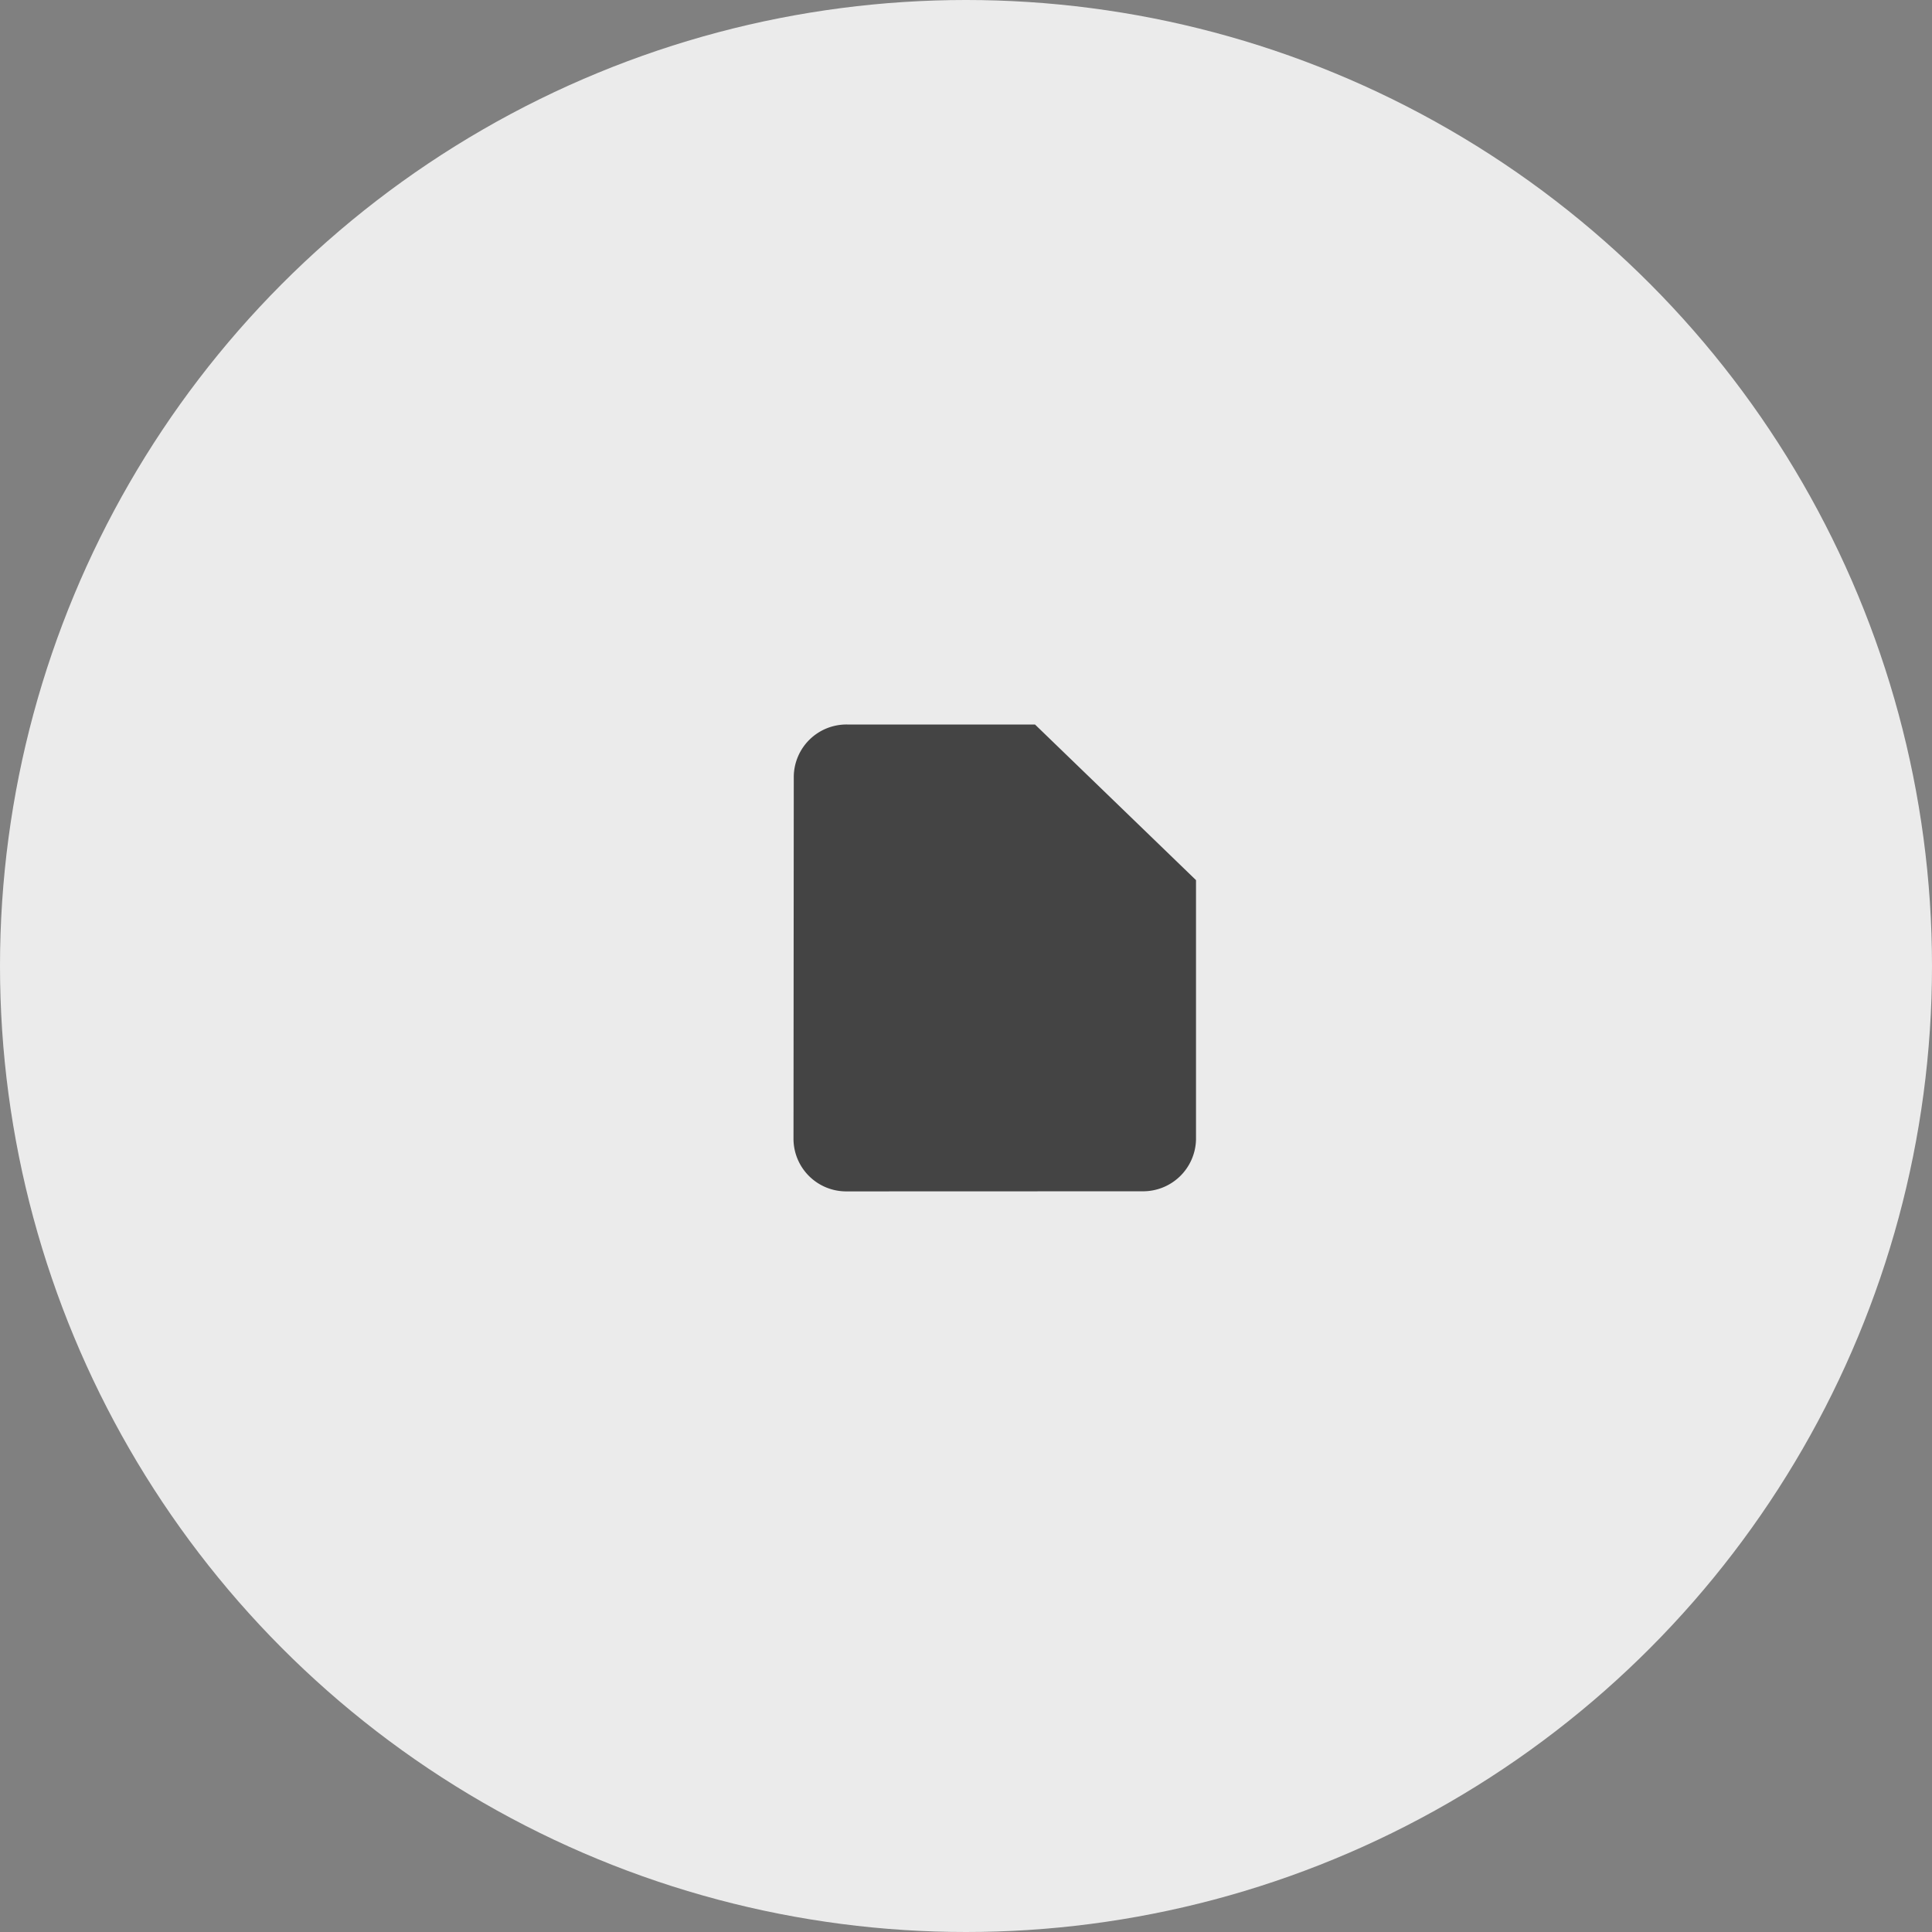
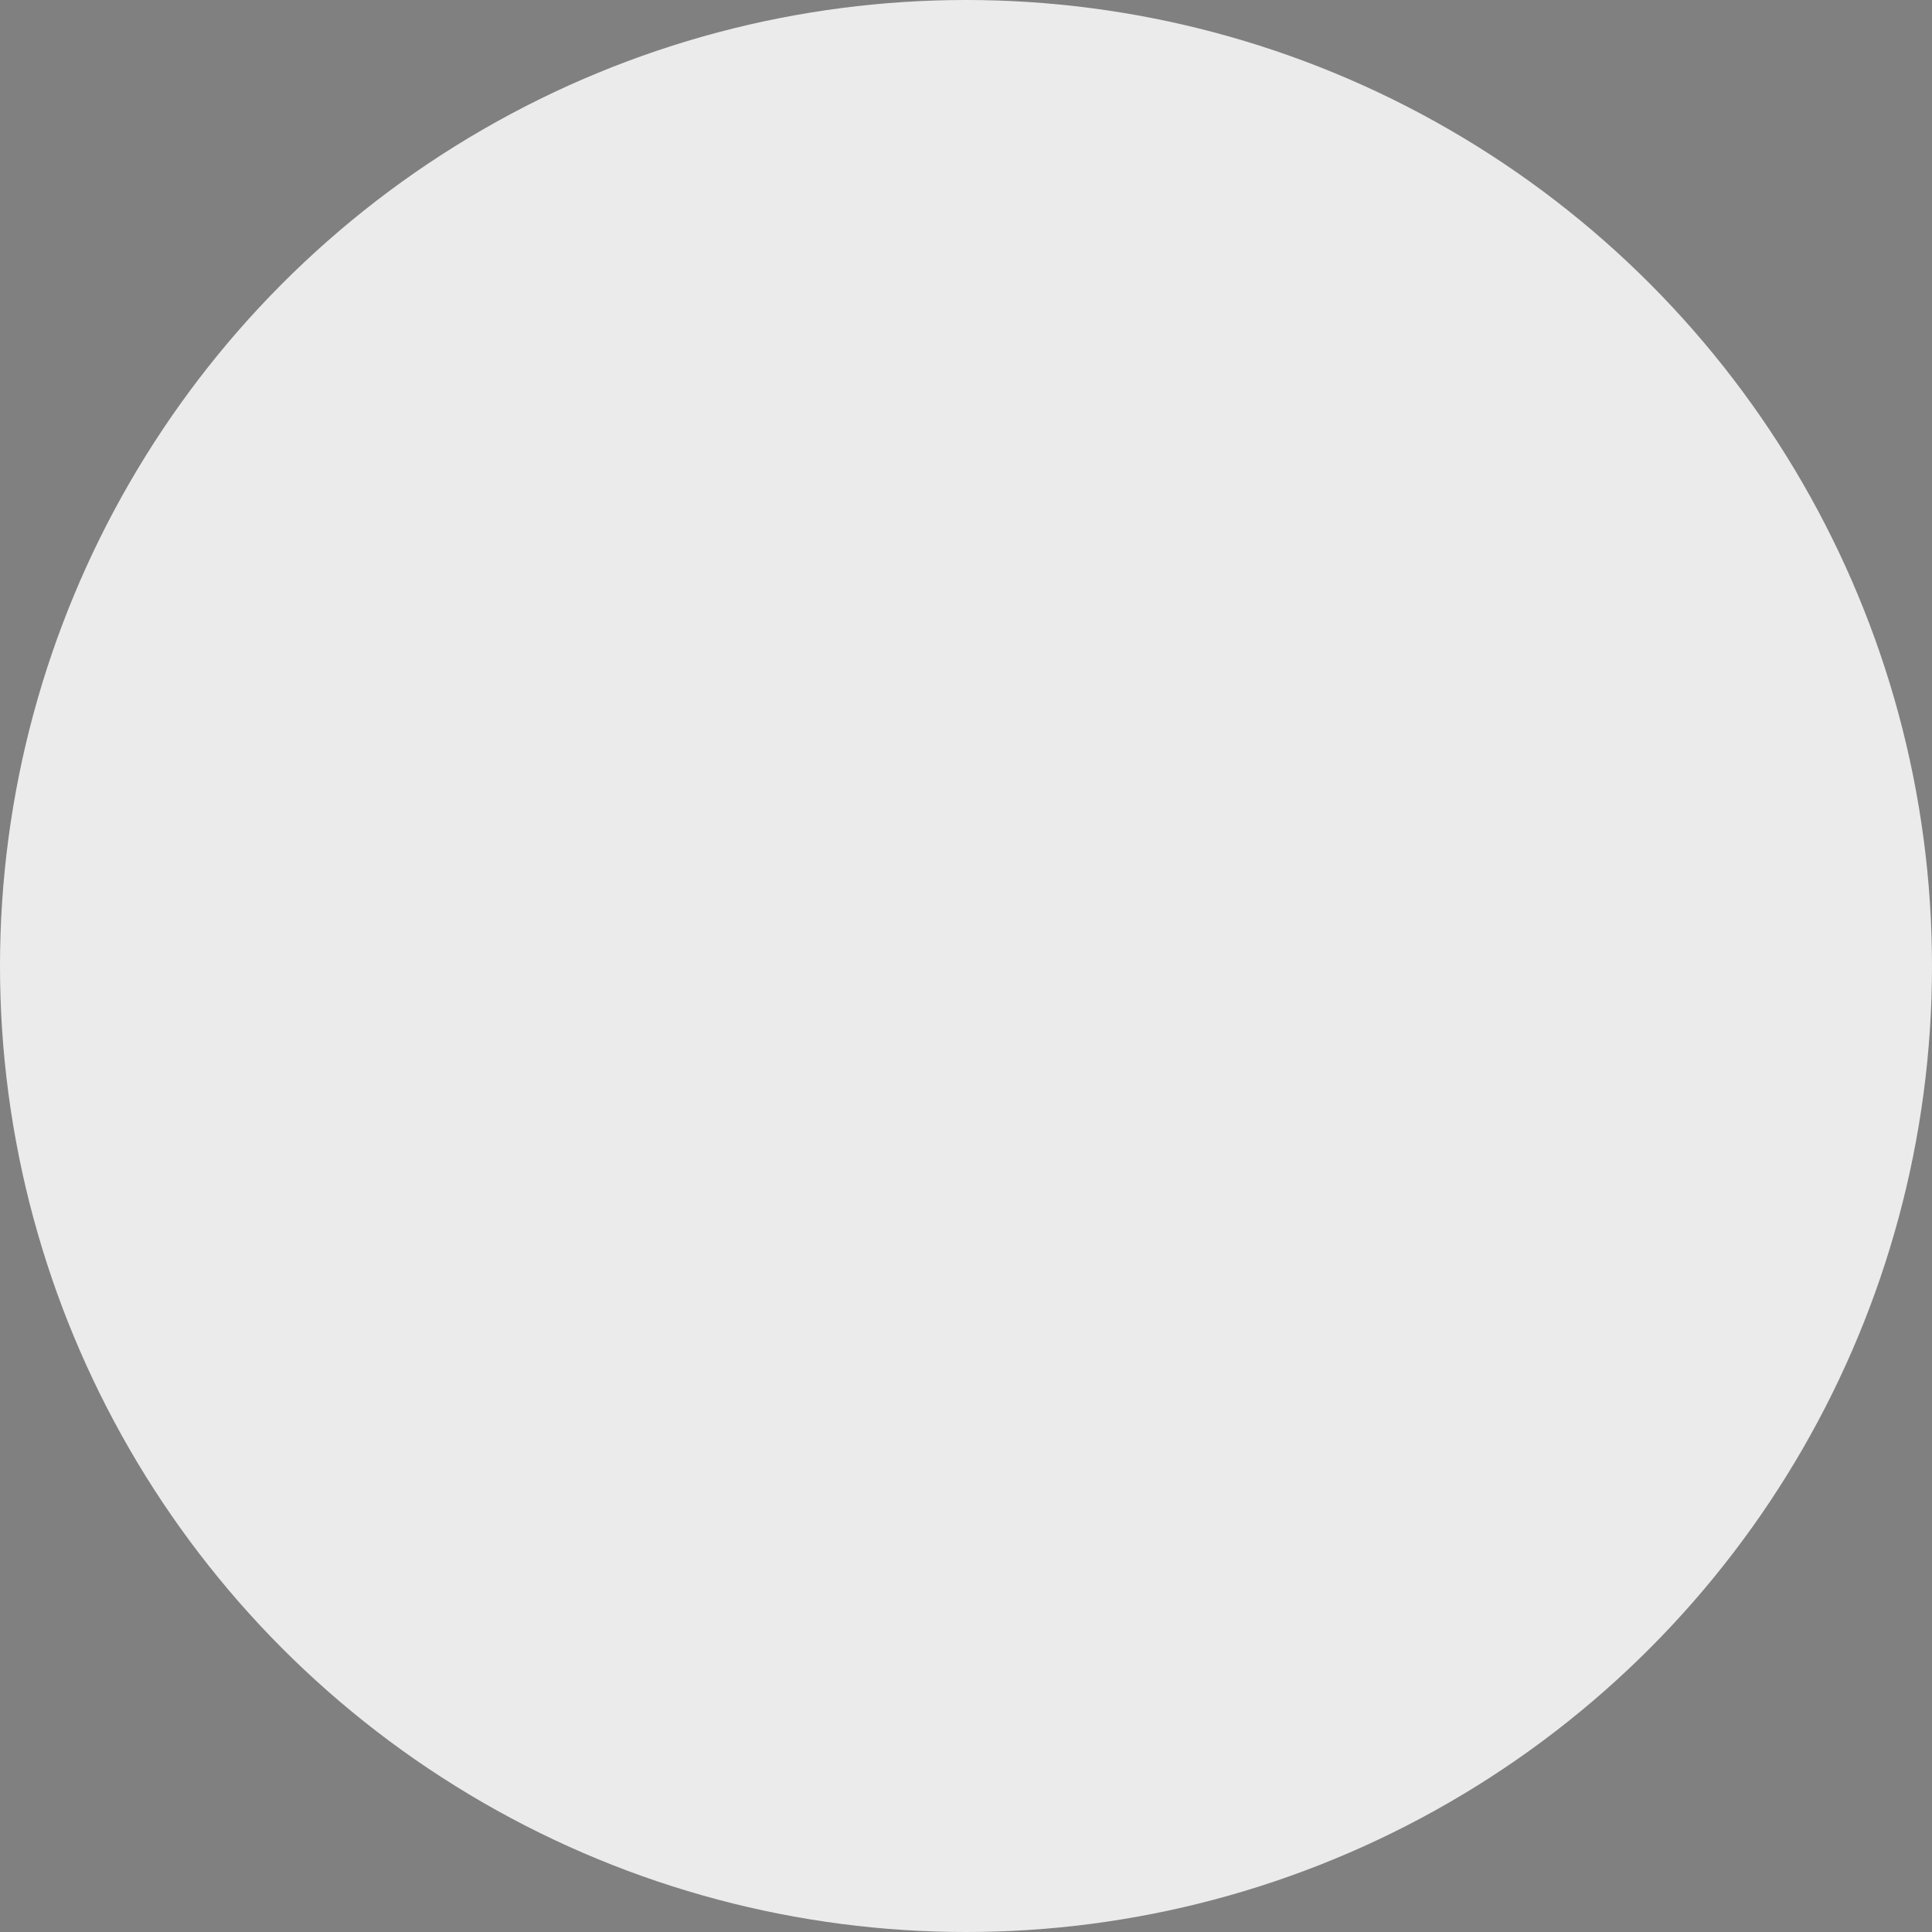
<svg xmlns="http://www.w3.org/2000/svg" width="56" height="56" viewBox="0 0 56 56">
  <rect x="0" y="0" width="56" height="56" fill="#808080" stroke="none" />
  <defs>
    <style>.a{fill:#ebebeb;}.b{fill:#444;}</style>
  </defs>
  <circle class="a" cx="28" cy="28" r="28" />
  <g transform="translate(23 21)">
-     <path class="b" d="M1.548,13.533A1.528,1.528,0,0,1,0,12.029L.008,1.5A1.528,1.528,0,0,1,1.555,0H7l4.667,4.511v7.519a1.535,1.535,0,0,1-1.555,1.5Z" />
-   </g>
+     </g>
</svg>